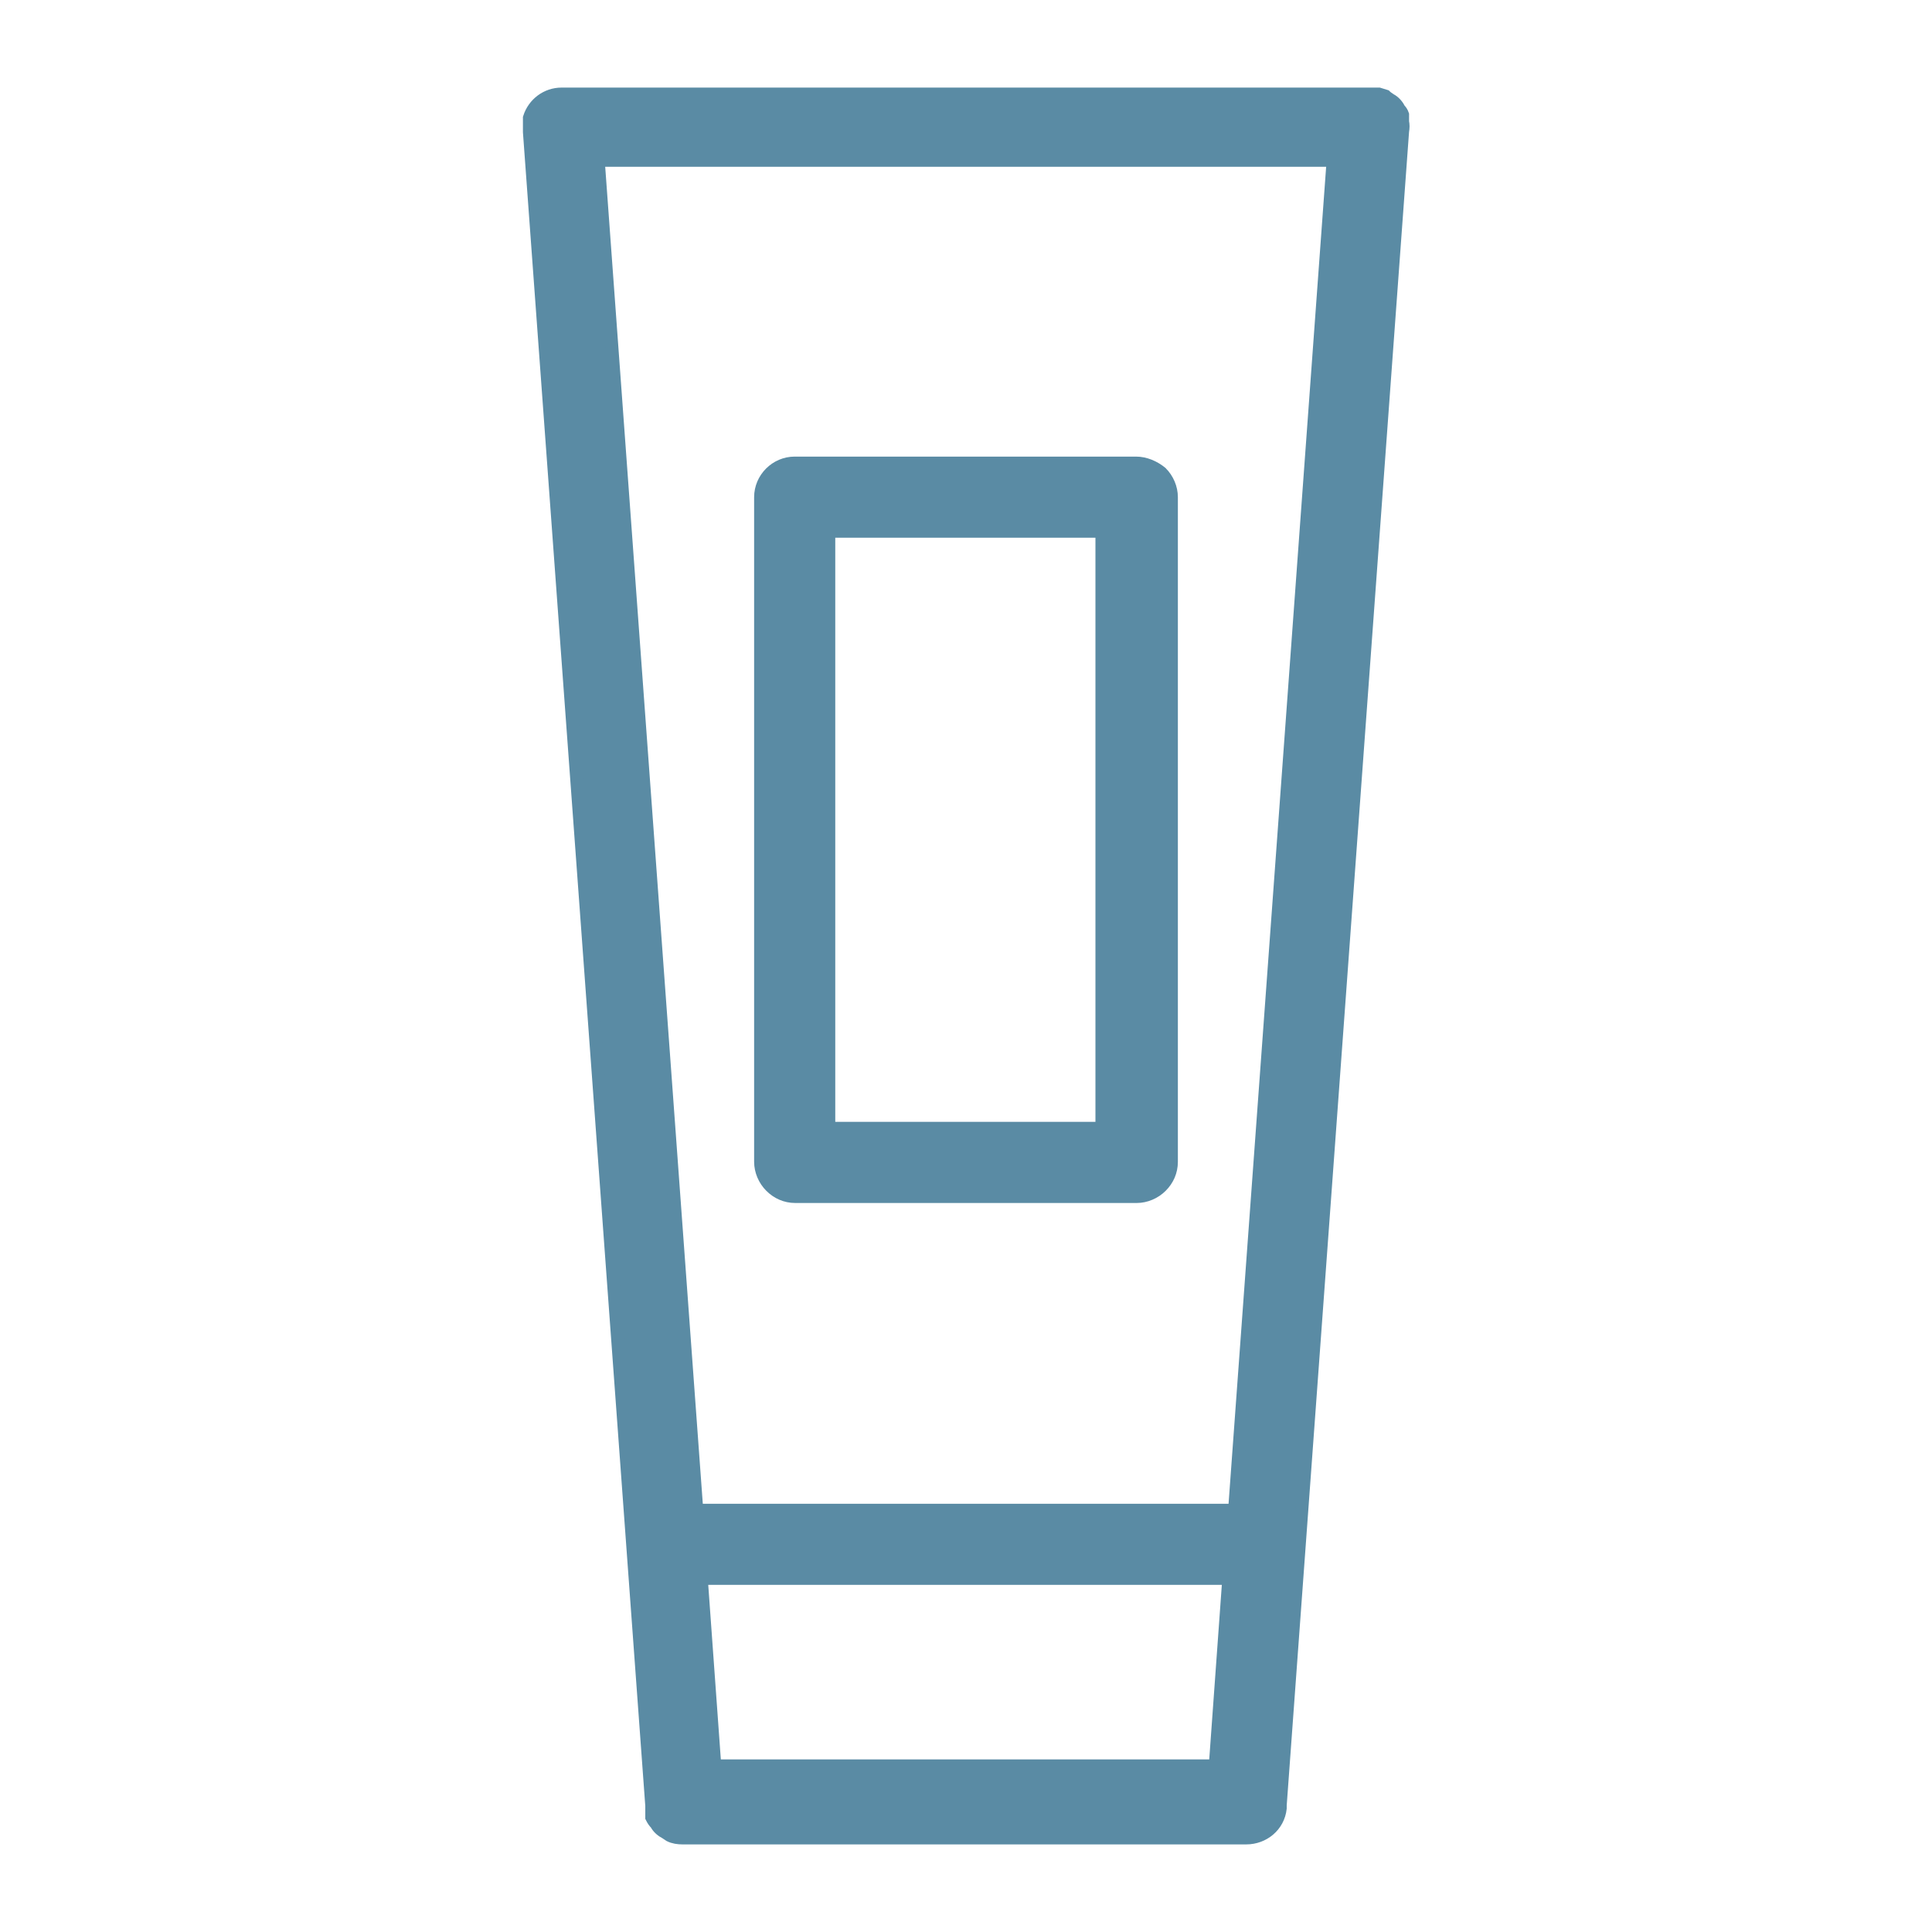
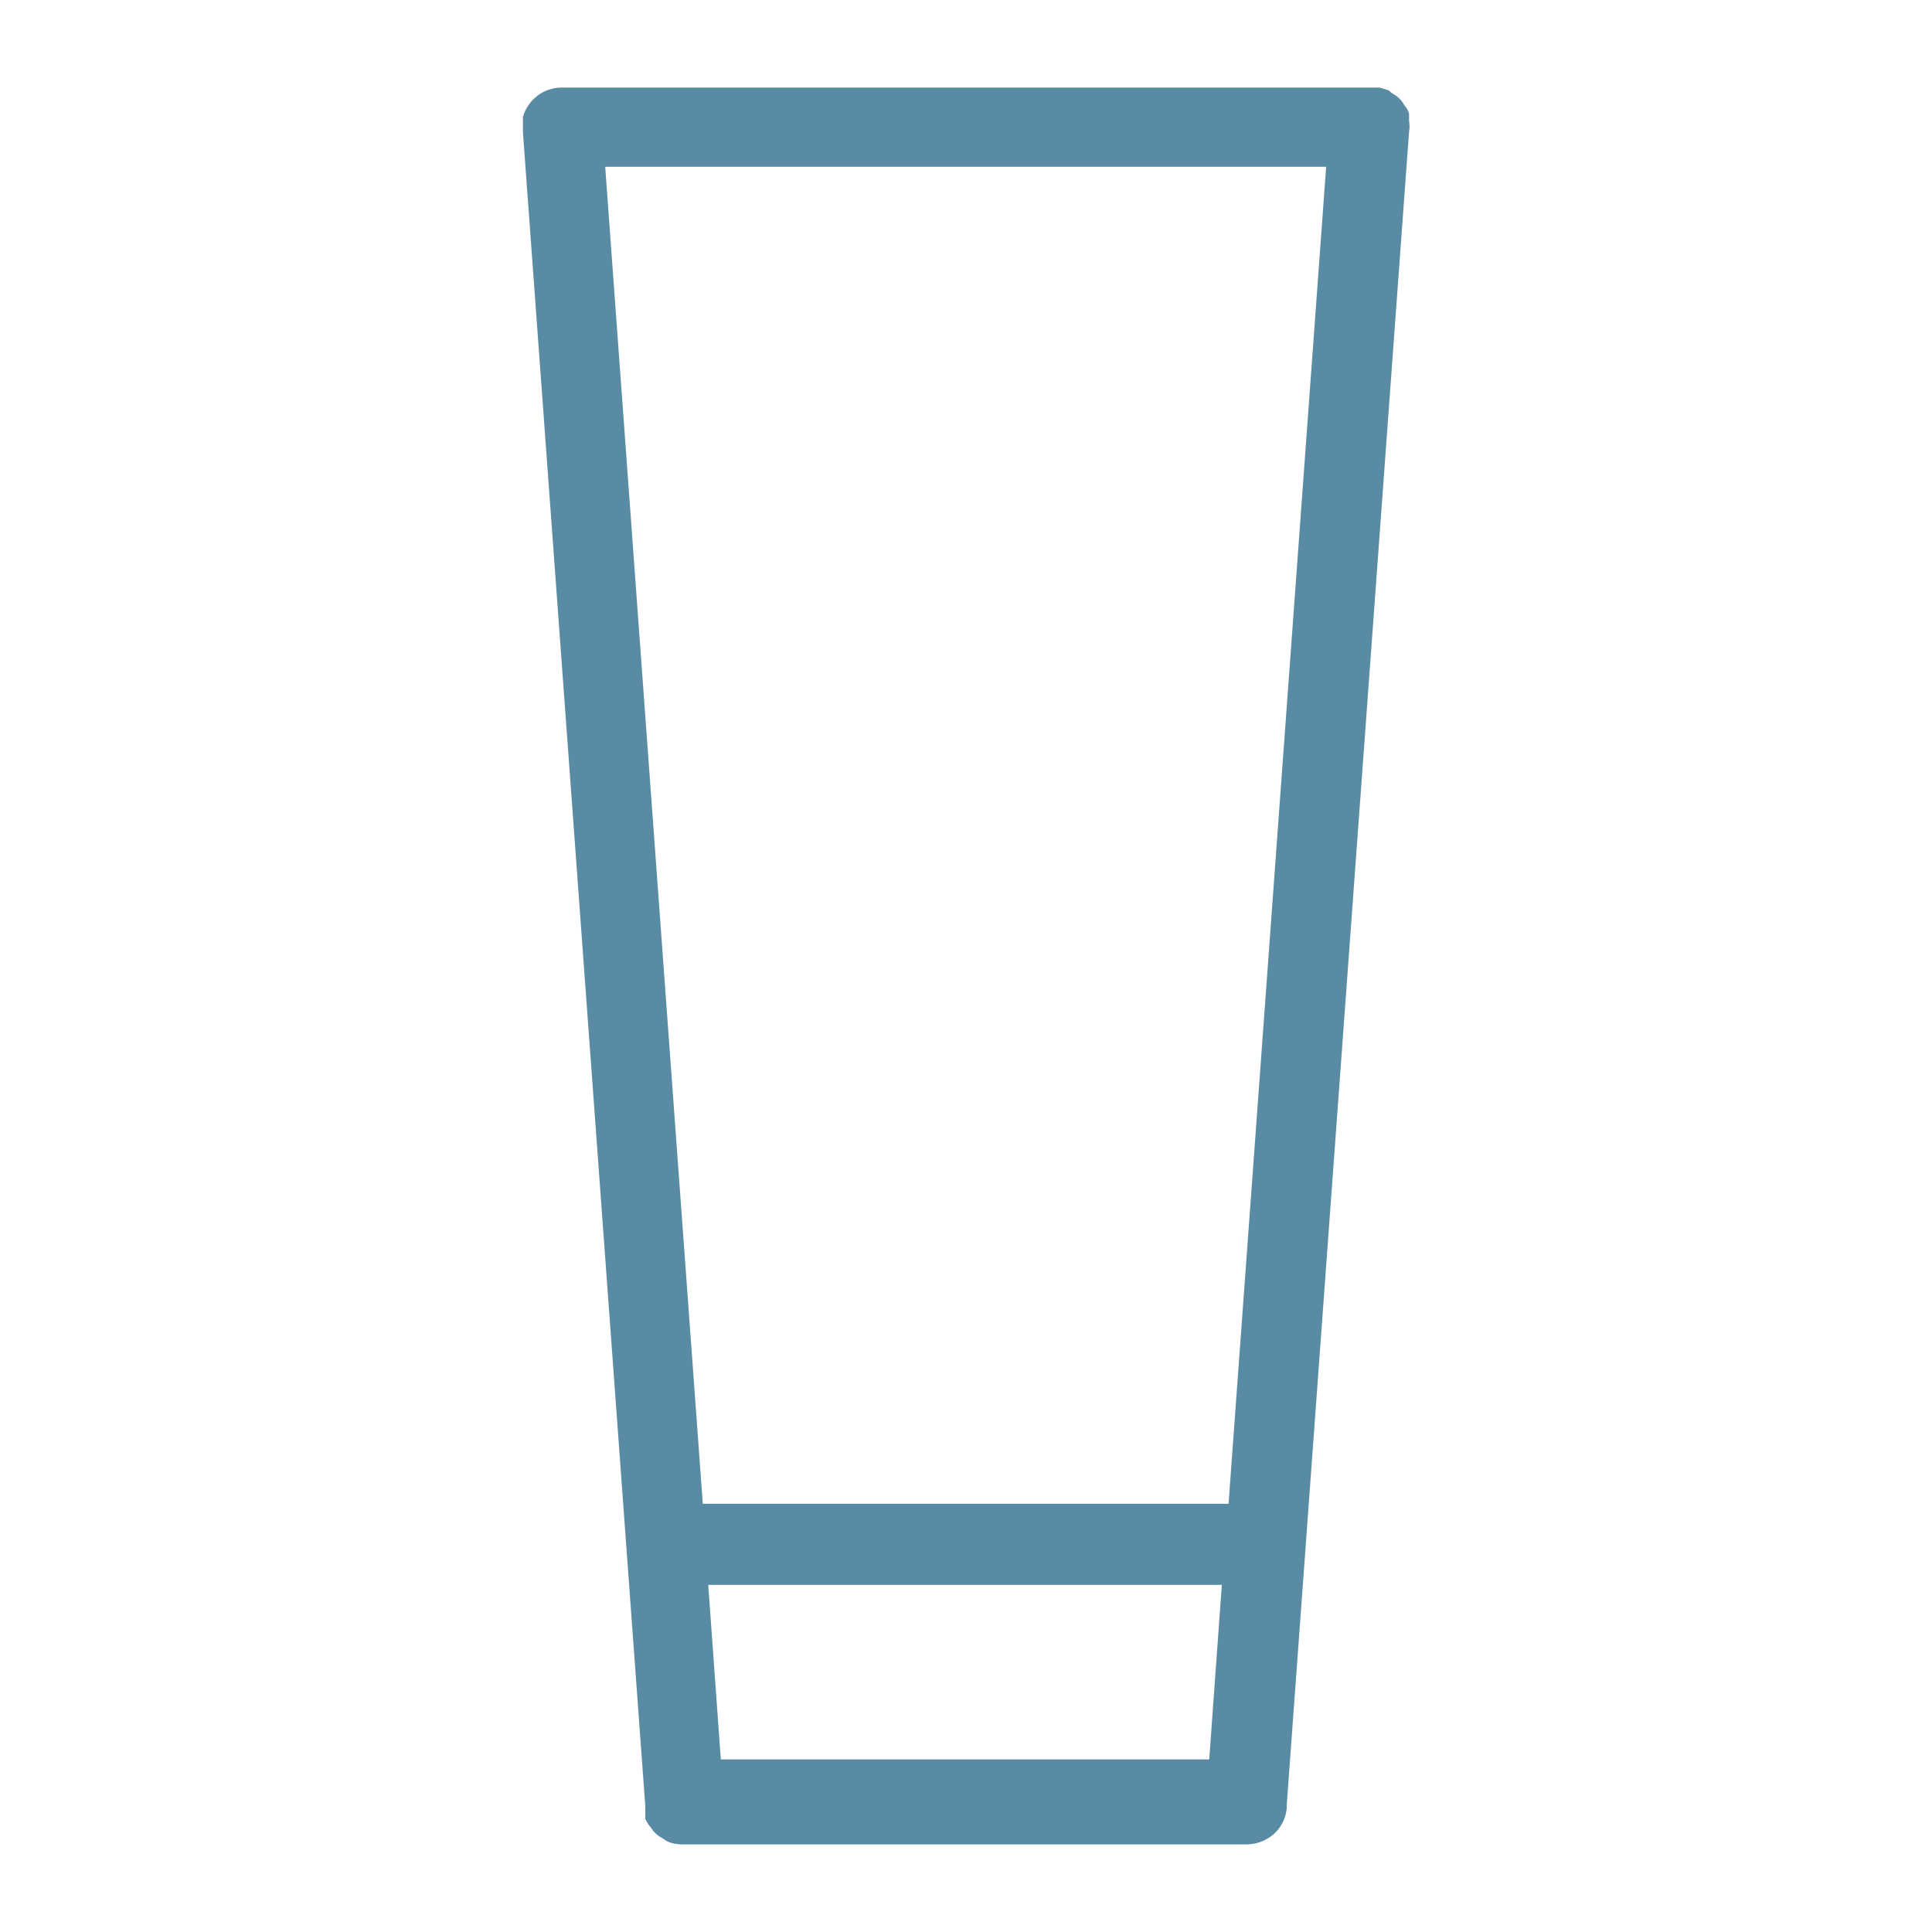
<svg xmlns="http://www.w3.org/2000/svg" version="1.1" id="Layer_1" x="0px" y="0px" viewBox="0 0 300 300" style="enable-background:new 0 0 300 300;" xml:space="preserve">
  <style type="text/css">
	.st0{fill:#5A8BA4;stroke:#5A8BA4;stroke-width:2;stroke-miterlimit:10;}
</style>
  <g>
    <g>
-       <path class="st0" d="M217.8,18.9c0-0.4,0-0.7,0-1.1c-0.1-0.3-0.3-0.6-0.5-0.8c-0.3-0.6-0.8-1.2-1.4-1.5c-0.3-0.2-0.6-0.4-0.8-0.6    c-0.3-0.1-0.7-0.2-1-0.3c-0.3,0-0.6,0-0.8,0H87.2c-2.3,0-4.3,1.5-5,3.7v0.3v0c0,0.4,0,0.8,0,1.3v0.3v0.3l19,259.9h0    c0,0.3,0,0.6,0,1c0,0.3,0,0.6,0,0.8c0.2,0.4,0.4,0.7,0.7,1c0.3,0.6,0.9,1.1,1.5,1.4l0.6,0.4c0.6,0.3,1.3,0.4,2,0.4h87.5    c2.7,0,5-1.9,5.3-4.6v-0.5l19-259.9C217.9,19.8,217.9,19.4,217.8,18.9L217.8,18.9z M188.7,274.2h-77.7l-2.1-29.1h81.9L188.7,274.2    z M191.7,234.5h-83.5L92.9,24.9h114.1L191.7,234.5z" />
-       <path class="st0" d="M176.4,71.9h-53c-2.9,0-5.3,2.4-5.3,5.3v103.2c0,1.4,0.6,2.8,1.6,3.8c1,1,2.3,1.6,3.8,1.6h53    c1.4,0,2.8-0.6,3.8-1.6c1-1,1.6-2.3,1.6-3.8V77.2c0-1.4-0.6-2.8-1.6-3.8C179.2,72.5,177.8,71.9,176.4,71.9z M171.1,175.2h-42.4    V82.5h42.4V175.2L171.1,175.2z" />
+       <path class="st0" d="M217.8,18.9c0-0.4,0-0.7,0-1.1c-0.1-0.3-0.3-0.6-0.5-0.8c-0.3-0.6-0.8-1.2-1.4-1.5c-0.3-0.2-0.6-0.4-0.8-0.6    c-0.3-0.1-0.7-0.2-1-0.3H87.2c-2.3,0-4.3,1.5-5,3.7v0.3v0c0,0.4,0,0.8,0,1.3v0.3v0.3l19,259.9h0    c0,0.3,0,0.6,0,1c0,0.3,0,0.6,0,0.8c0.2,0.4,0.4,0.7,0.7,1c0.3,0.6,0.9,1.1,1.5,1.4l0.6,0.4c0.6,0.3,1.3,0.4,2,0.4h87.5    c2.7,0,5-1.9,5.3-4.6v-0.5l19-259.9C217.9,19.8,217.9,19.4,217.8,18.9L217.8,18.9z M188.7,274.2h-77.7l-2.1-29.1h81.9L188.7,274.2    z M191.7,234.5h-83.5L92.9,24.9h114.1L191.7,234.5z" />
    </g>
  </g>
</svg>